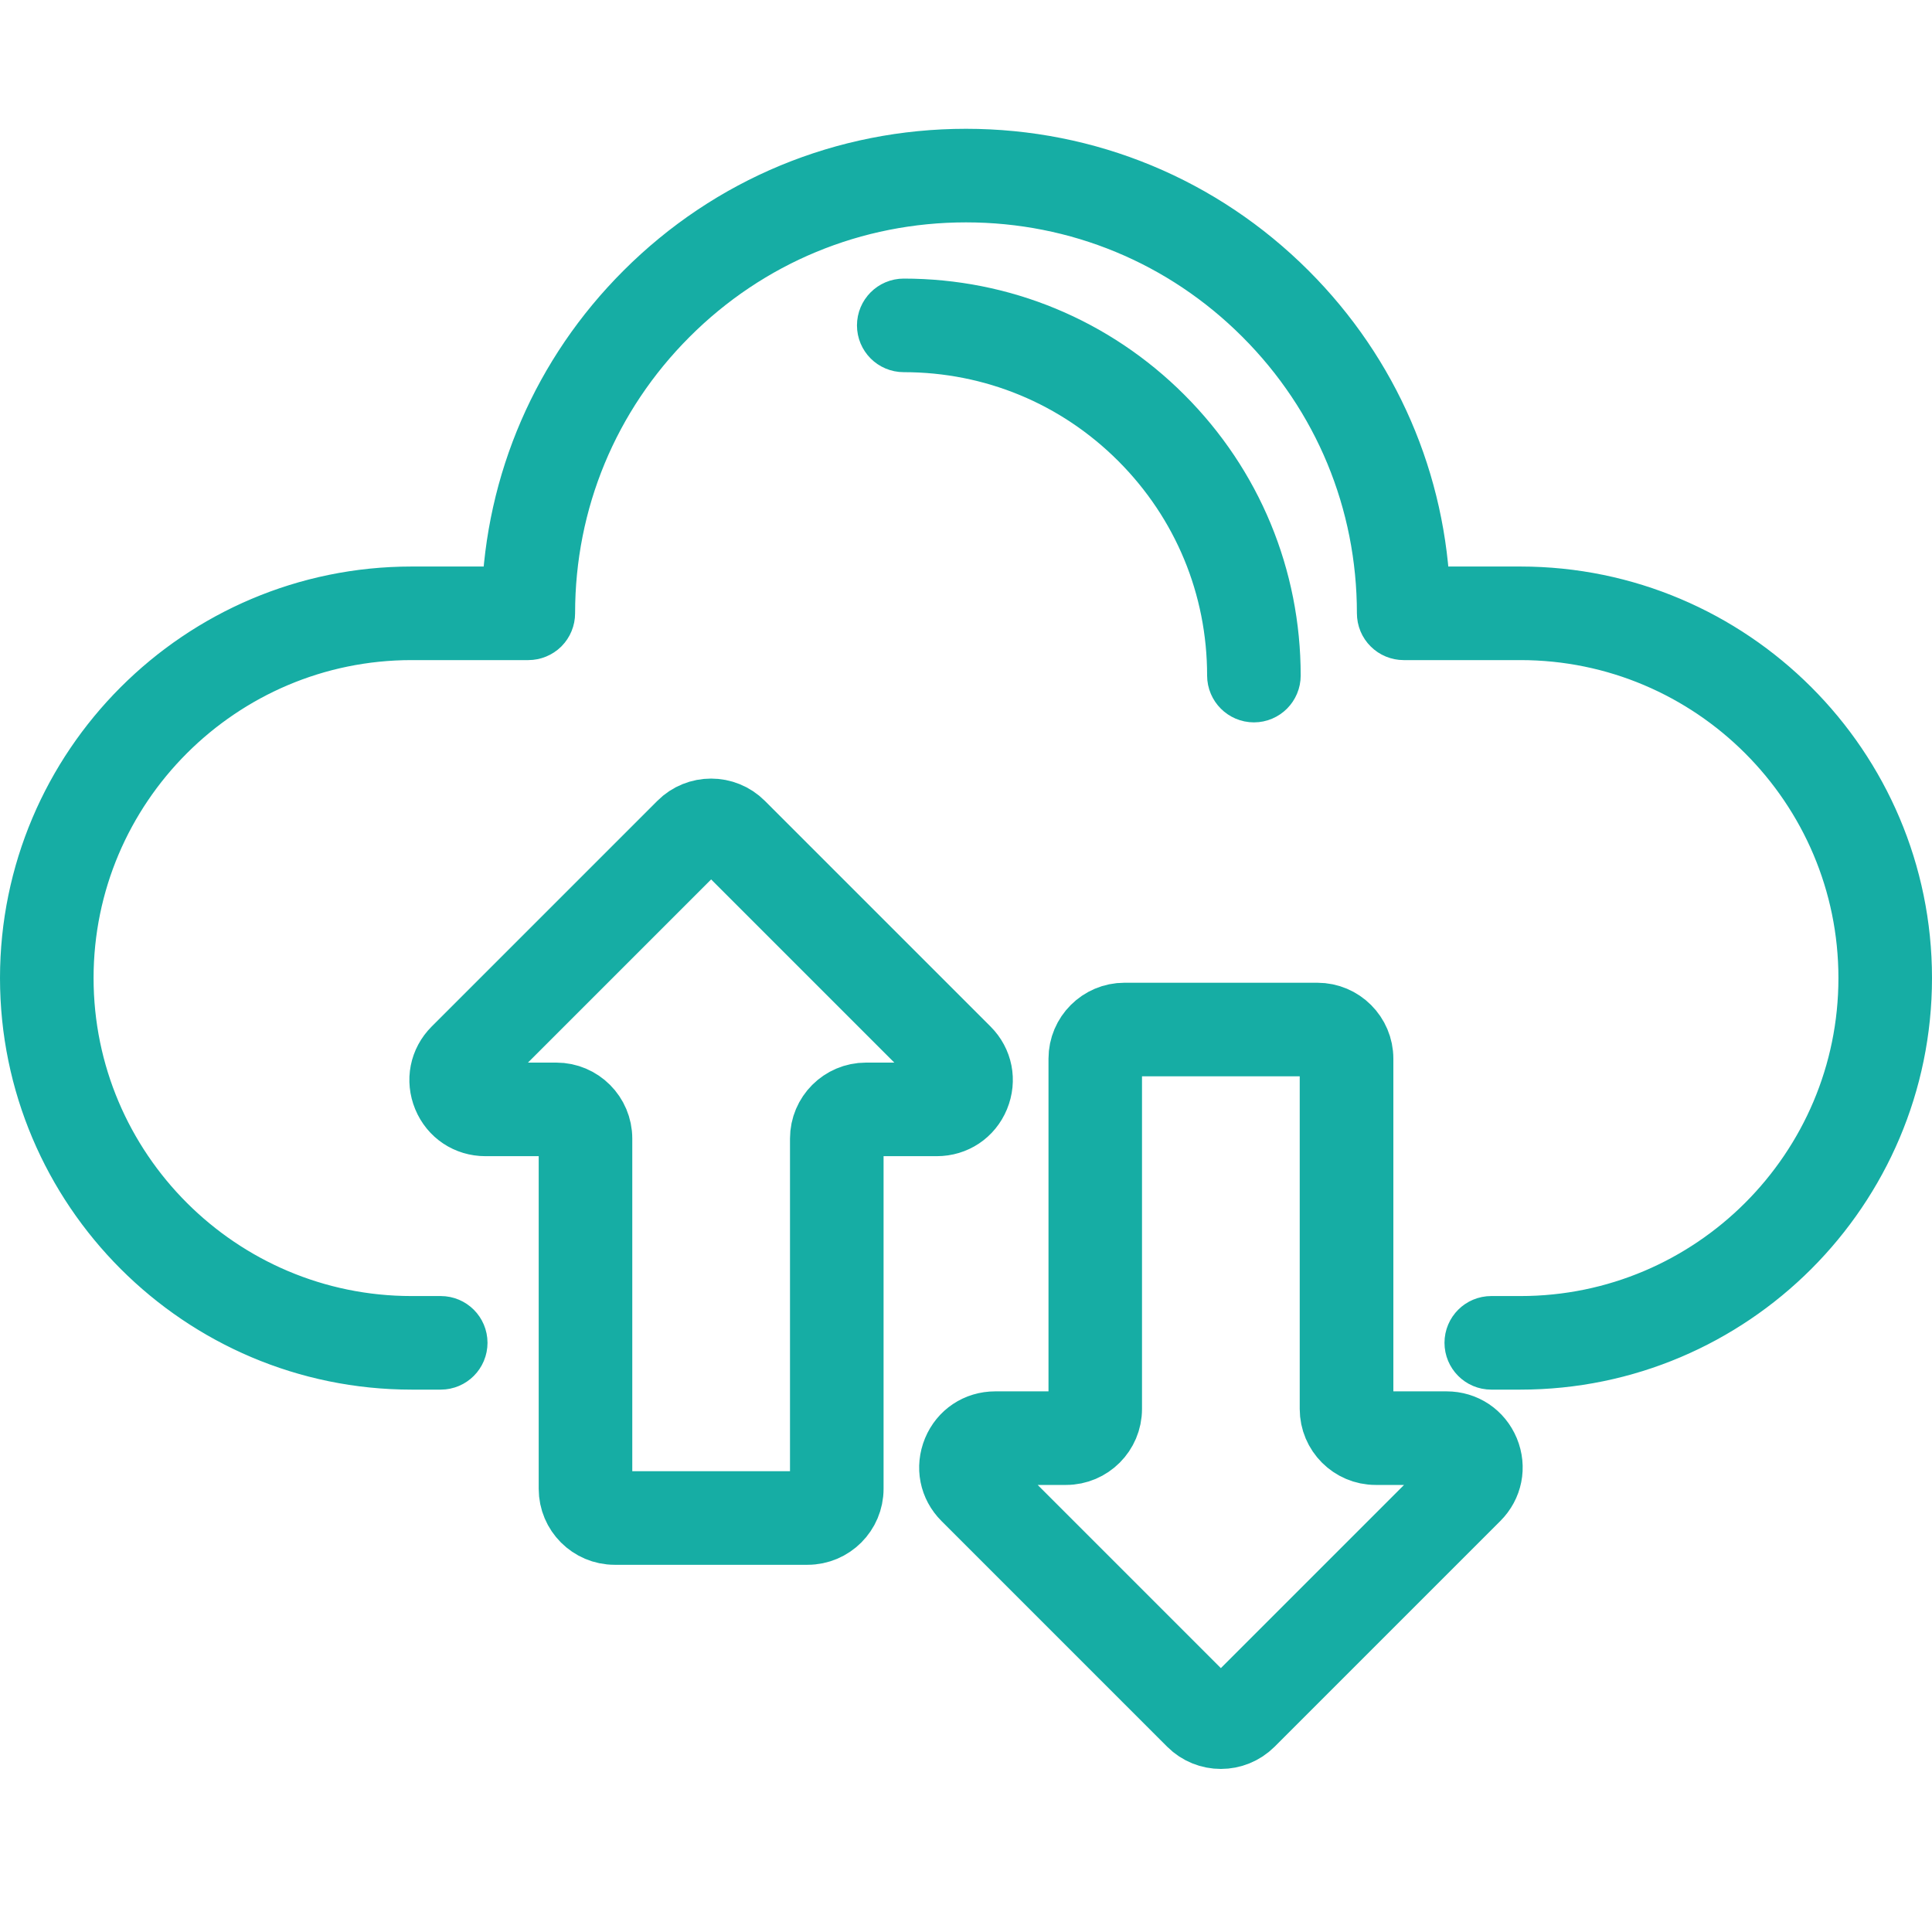
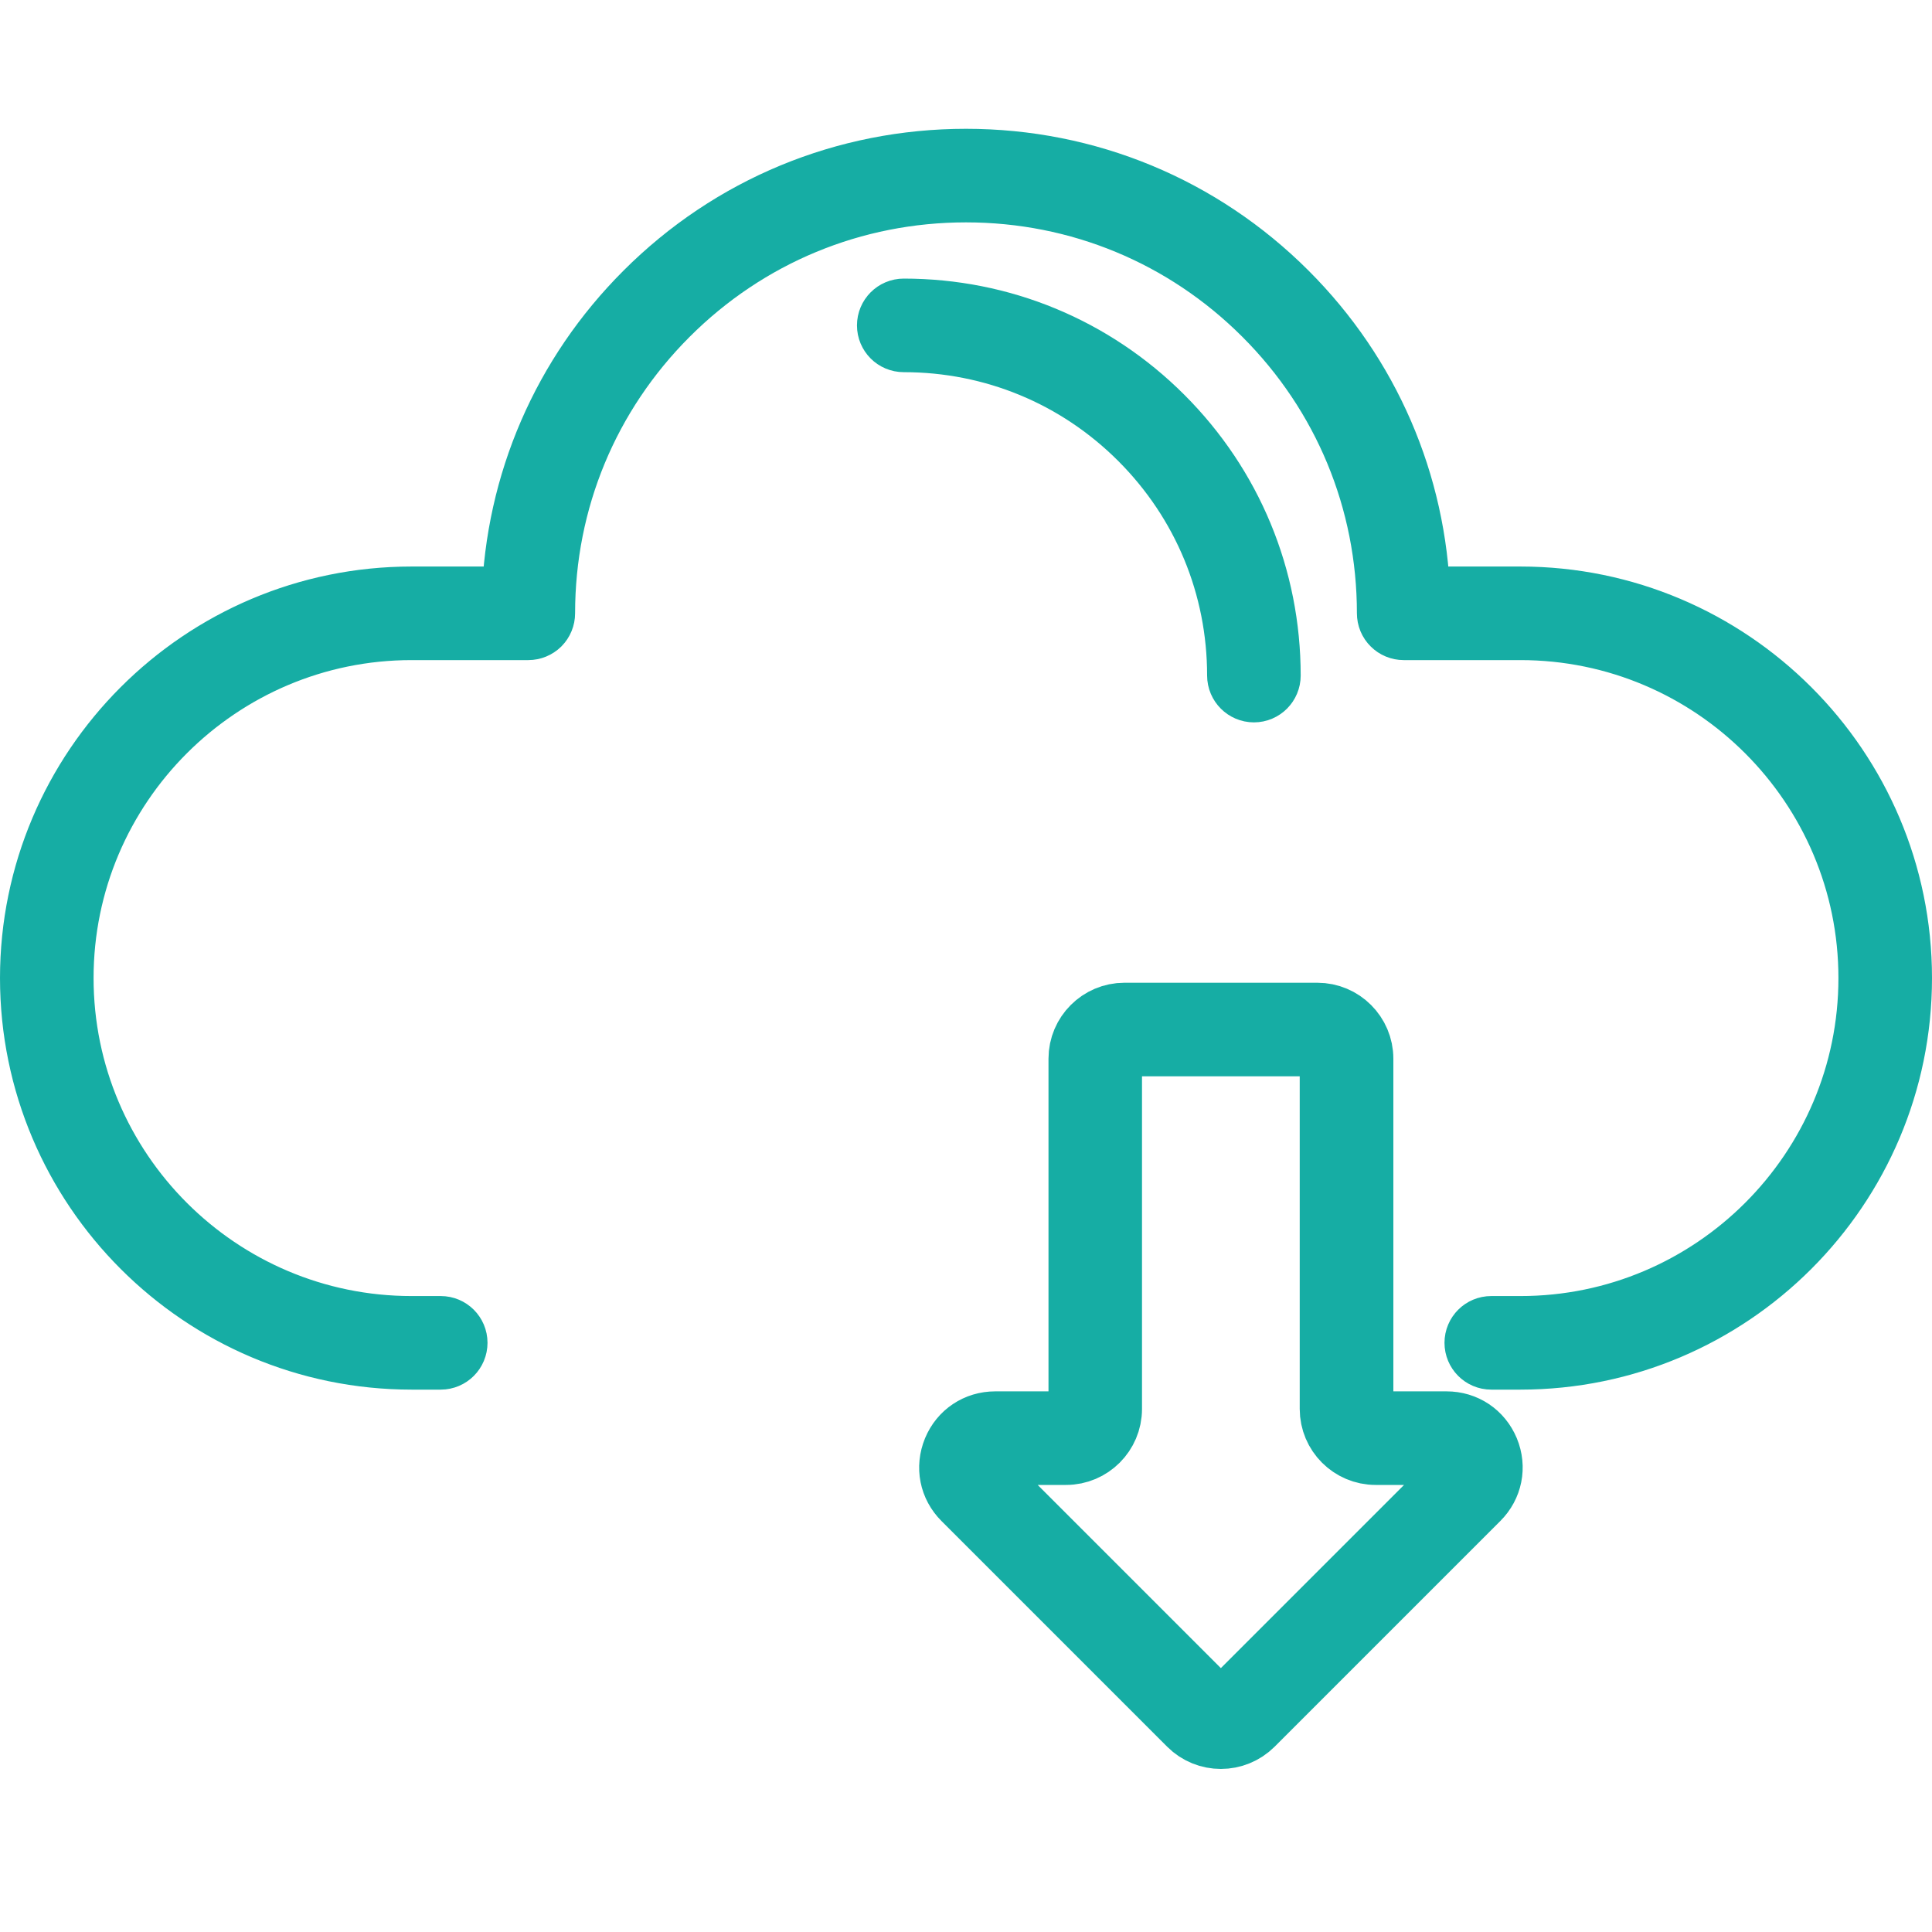
<svg xmlns="http://www.w3.org/2000/svg" width="30" height="30" viewBox="0 0 30 30" fill="none">
  <g clip-path="url(#clip0_577_24456)">
    <path d="M23.609 21.078H23.156C23.031 21.078 22.93 20.976 22.93 20.851C22.93 20.726 23.031 20.625 23.156 20.625H23.609C26.608 20.625 29.047 18.186 29.047 15.187C29.047 12.189 26.608 9.75 23.609 9.75H21.797C21.737 9.75 21.679 9.726 21.637 9.684C21.594 9.642 21.57 9.584 21.57 9.523C21.57 7.768 20.887 6.119 19.646 4.878C18.405 3.636 16.755 2.953 15 2.953C13.245 2.953 11.595 3.636 10.354 4.878C9.113 6.119 8.43 7.768 8.43 9.523C8.43 9.584 8.406 9.641 8.364 9.684C8.321 9.726 8.263 9.75 8.203 9.75H6.391C3.392 9.75 0.953 12.189 0.953 15.187C0.953 18.186 3.392 20.625 6.391 20.625H6.844C6.969 20.625 7.07 20.726 7.07 20.851C7.07 20.976 6.969 21.078 6.844 21.078H6.391C3.143 21.078 0.5 18.435 0.5 15.187C0.5 11.939 3.143 9.297 6.391 9.297H7.98C8.036 7.506 8.76 5.83 10.034 4.557C11.36 3.23 13.124 2.5 15 2.5C16.876 2.5 18.64 3.23 19.967 4.557C21.24 5.83 21.964 7.506 22.02 9.297H23.609C26.857 9.297 29.5 11.939 29.5 15.187C29.5 18.435 26.857 21.078 23.609 21.078Z" fill="#16ADA4" stroke="#16ADA4" />
    <path d="M19.471 10.717C19.346 10.717 19.244 10.615 19.244 10.49C19.244 9.098 18.702 7.79 17.718 6.805C16.734 5.821 15.425 5.279 14.033 5.279C13.908 5.279 13.807 5.178 13.807 5.053C13.807 4.928 13.908 4.826 14.033 4.826C15.546 4.826 16.968 5.415 18.038 6.485C19.108 7.555 19.697 8.977 19.697 10.49C19.697 10.615 19.596 10.717 19.471 10.717Z" fill="#16ADA4" stroke="#16ADA4" />
-     <path d="M12.54 23.798H9.544C9.17 23.798 8.865 23.493 8.865 23.118V17.68C8.865 17.555 8.763 17.453 8.638 17.453H7.538C7.258 17.453 7.017 17.292 6.91 17.034C6.803 16.775 6.859 16.491 7.057 16.293L10.561 12.789C10.826 12.523 11.258 12.524 11.523 12.789L15.027 16.293C15.225 16.491 15.281 16.774 15.174 17.034C15.067 17.292 14.826 17.453 14.546 17.453H13.446C13.321 17.453 13.22 17.555 13.22 17.68V23.118C13.22 23.493 12.915 23.798 12.54 23.798ZM10.882 13.109L7.378 16.613C7.279 16.712 7.316 16.828 7.329 16.86C7.343 16.893 7.398 17 7.538 17H8.639C9.013 17 9.318 17.305 9.318 17.68V23.118C9.318 23.243 9.42 23.345 9.545 23.345H12.54C12.666 23.345 12.767 23.243 12.767 23.118V17.68C12.767 17.305 13.072 17 13.447 17H14.547C14.687 17 14.743 16.893 14.756 16.86C14.77 16.828 14.807 16.712 14.707 16.613L11.203 13.109C11.114 13.02 10.97 13.021 10.882 13.109Z" fill="#16ADA4" stroke="#16ADA4" />
    <path d="M18.958 26.968C18.784 26.968 18.61 26.902 18.477 26.769L14.973 23.265C14.775 23.067 14.719 22.784 14.826 22.524C14.933 22.266 15.174 22.105 15.454 22.105H16.554C16.679 22.105 16.781 22.003 16.781 21.878V16.439C16.781 16.065 17.086 15.76 17.46 15.76H20.456C20.831 15.76 21.136 16.065 21.136 16.439V21.878C21.136 22.003 21.237 22.105 21.362 22.105H22.462C22.743 22.105 22.983 22.266 23.091 22.524C23.198 22.783 23.141 23.067 22.943 23.265L19.439 26.769C19.306 26.901 19.132 26.968 18.958 26.968ZM15.454 22.558C15.313 22.558 15.258 22.665 15.244 22.698C15.231 22.73 15.194 22.846 15.293 22.945L18.797 26.449C18.886 26.537 19.029 26.538 19.118 26.449L22.622 22.945C22.721 22.846 22.685 22.73 22.671 22.698C22.657 22.665 22.602 22.558 22.462 22.558H21.361C20.987 22.558 20.682 22.253 20.682 21.878V16.439C20.682 16.314 20.58 16.213 20.455 16.213H17.46C17.335 16.213 17.233 16.314 17.233 16.439V21.878C17.233 22.253 16.928 22.558 16.554 22.558H15.454Z" fill="#16ADA4" stroke="#16ADA4" />
  </g>
  <defs>
    <clipPath id="clip0_577_24456">
      <rect width="30" height="30" fill="white" />
    </clipPath>
  </defs>
</svg>